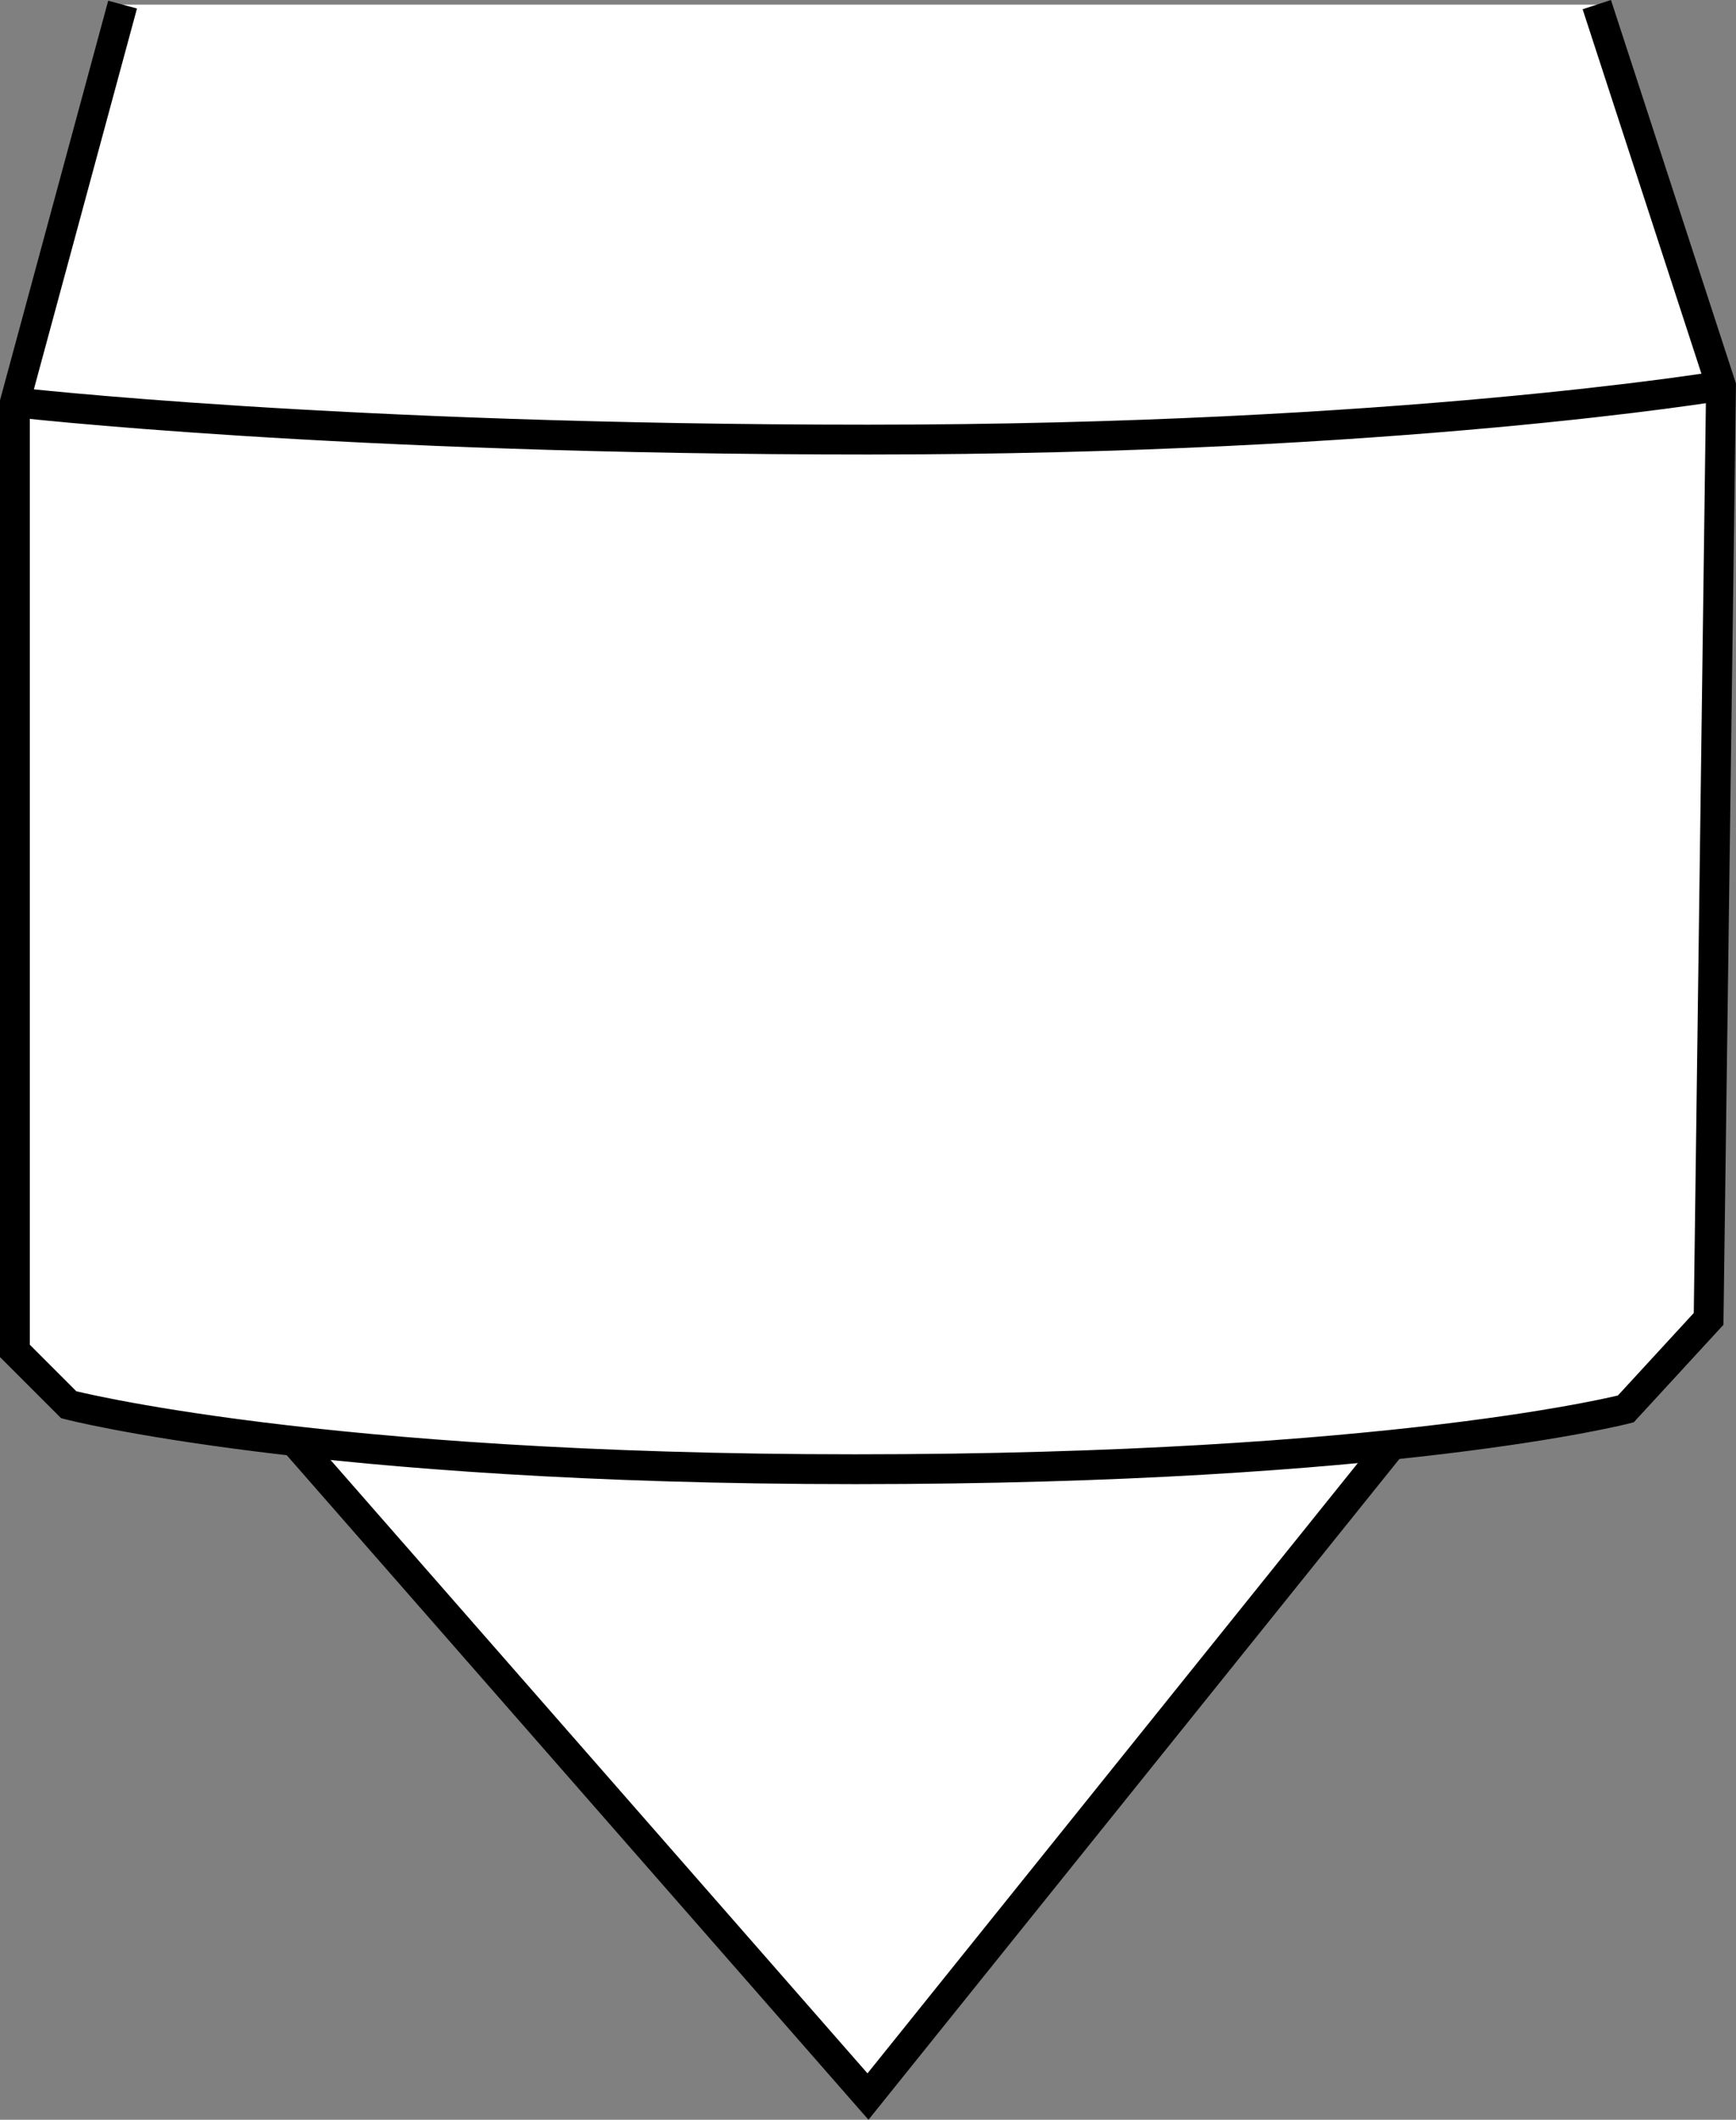
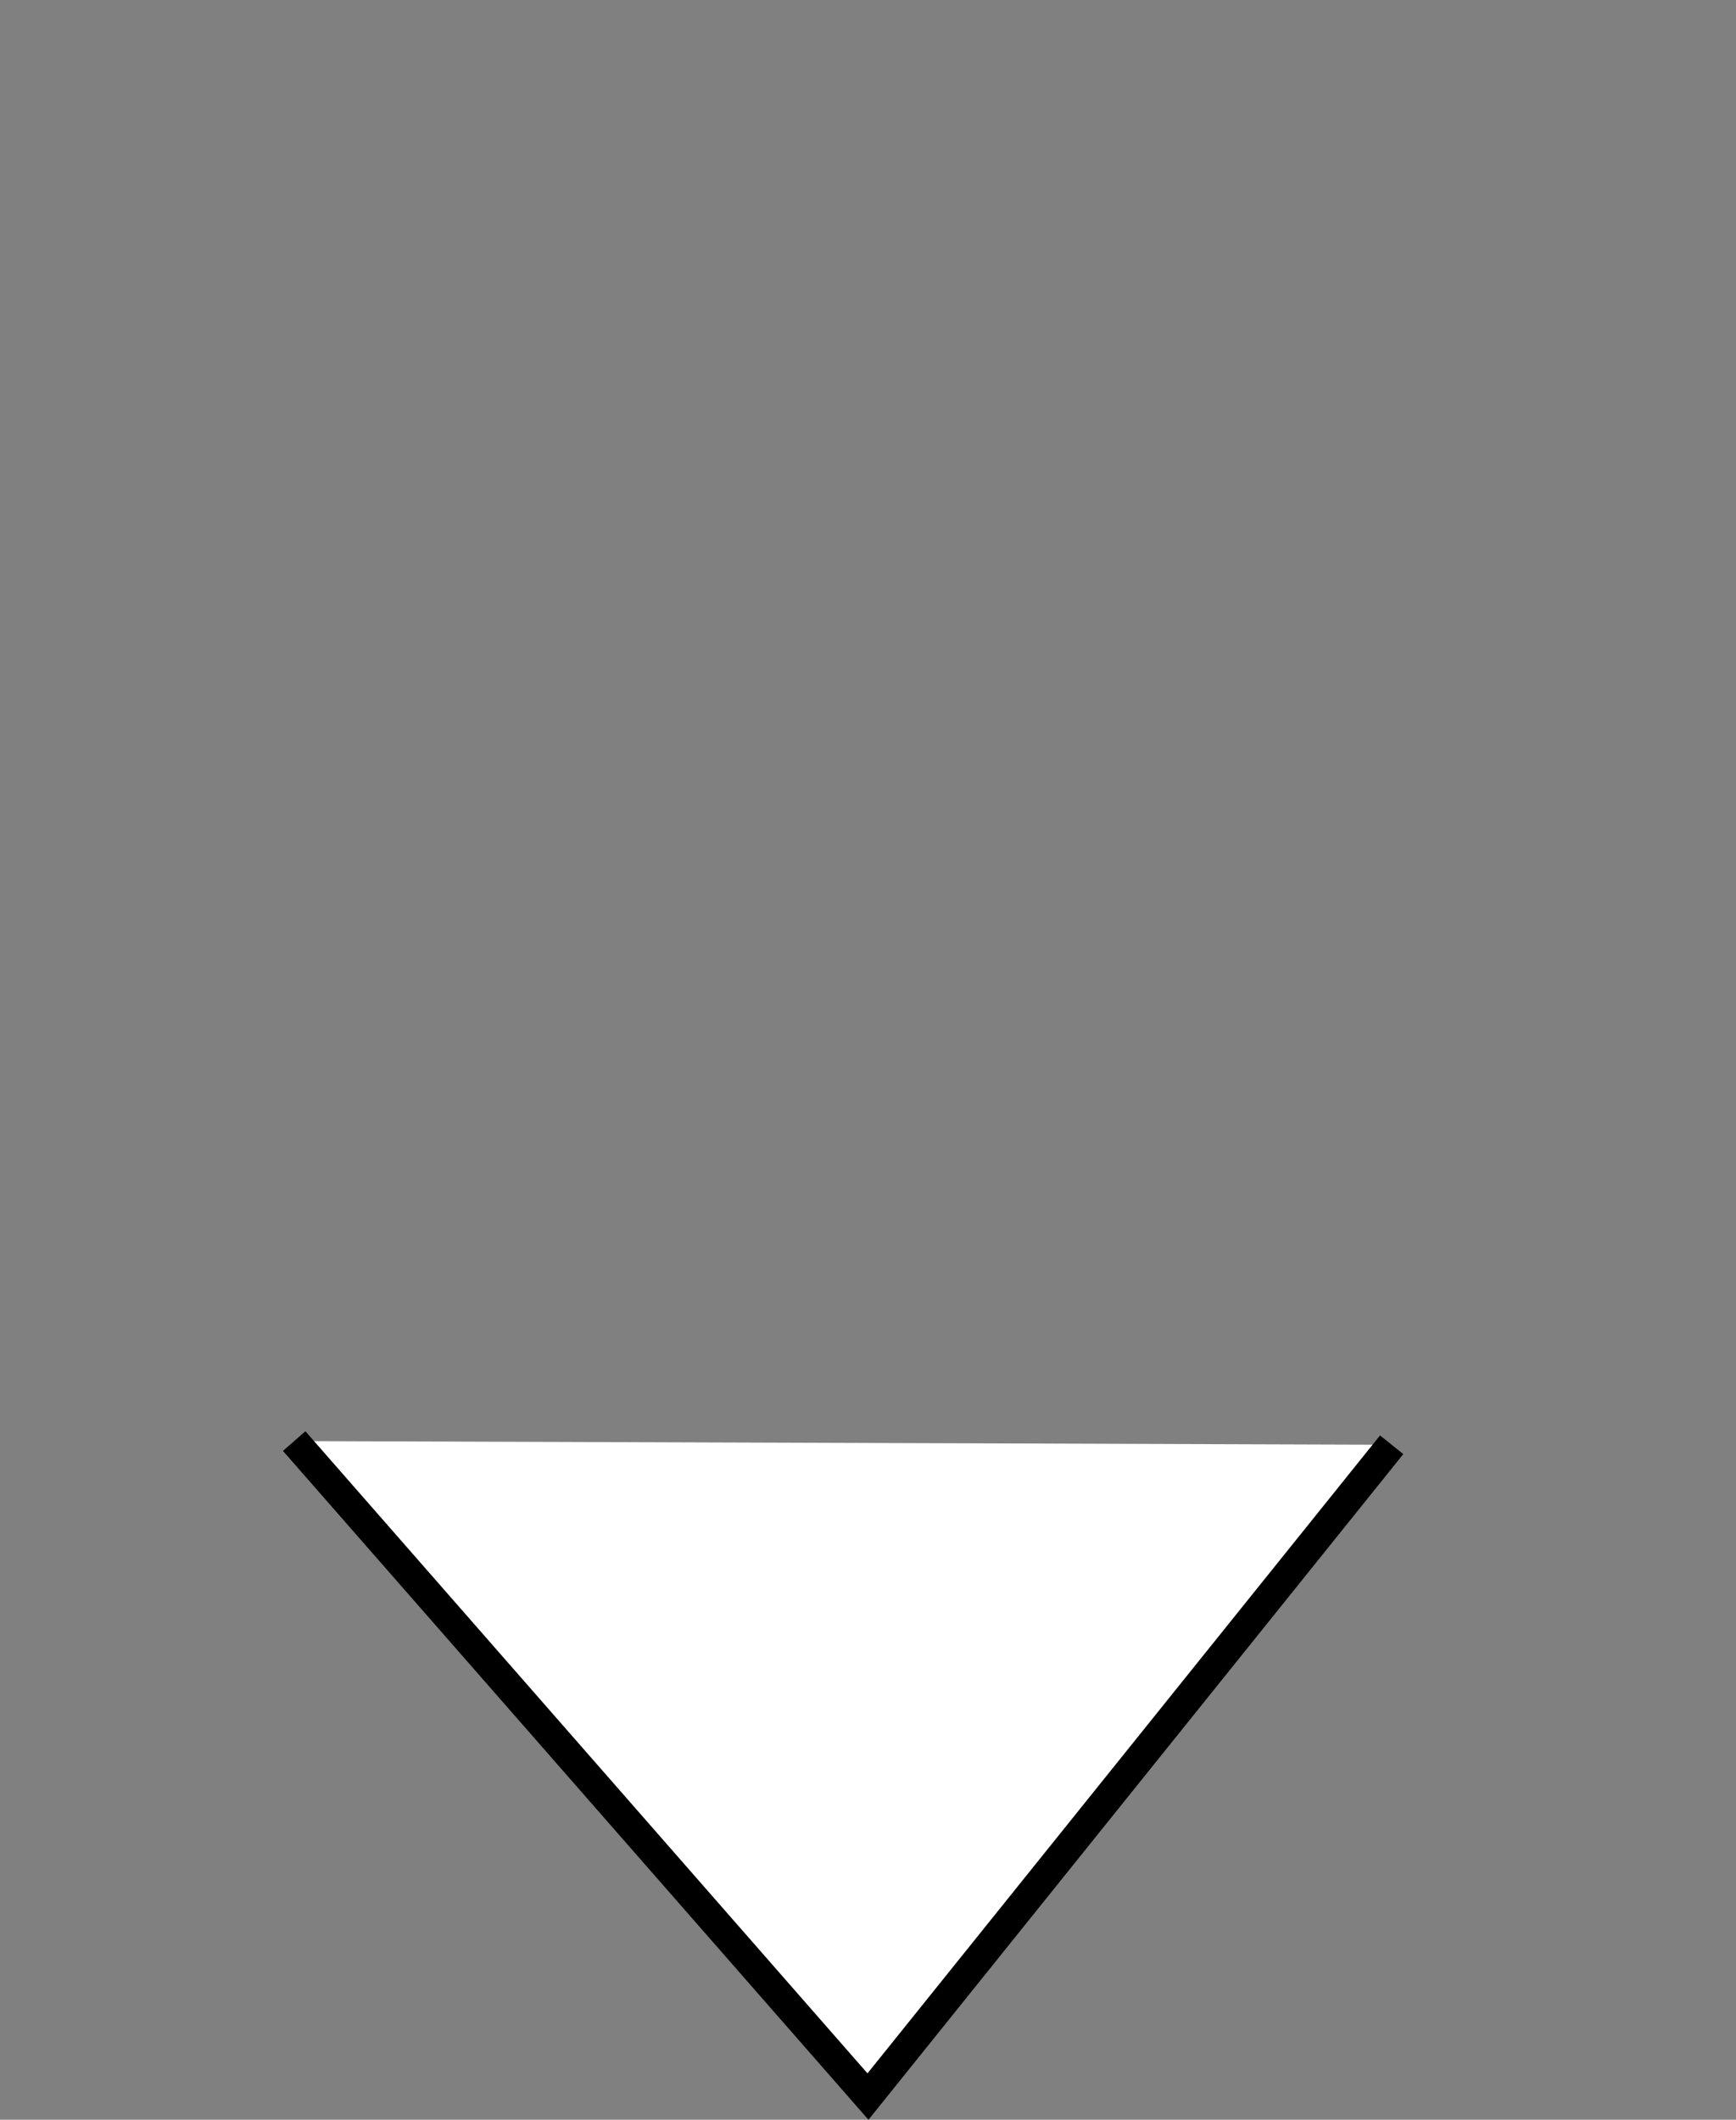
<svg xmlns="http://www.w3.org/2000/svg" version="1.1" id="image" x="0px" y="0px" width="46.579px" height="56.857px" viewBox="0 0 46.579 56.857" enable-background="new 0 0 46.579 56.857" xml:space="preserve">
  <rect x="0" y="0" width="46.579" height="56.857" fill="#808080" stroke="none" />
  <polyline fill="#FFFFFF" stroke="#000000" stroke-width="0.8" stroke-miterlimit="10" points="7.893,38.653 23.289,56.235   37.34,38.752 " />
-   <path fill="none" stroke="#000000" stroke-width="0.8" stroke-miterlimit="10" d="M22.948,39.408" />
-   <path fill="#FFFFFF" stroke="#000000" stroke-width="0.8" stroke-miterlimit="10" d="M3.289,0.124L0.4,10.791v25.444  l1.444,1.444c0,0,6.652,1.729,21.104,1.729s20.674-1.617,20.674-1.617l2.222-2.415l0.333-25.03L42.844,0.124" />
-   <path fill="none" stroke="#000000" stroke-width="0.8" stroke-miterlimit="10" d="M0.4,10.791c0,0,8.667,1,22.889,1  s22.889-1.444,22.889-1.444" />
</svg>